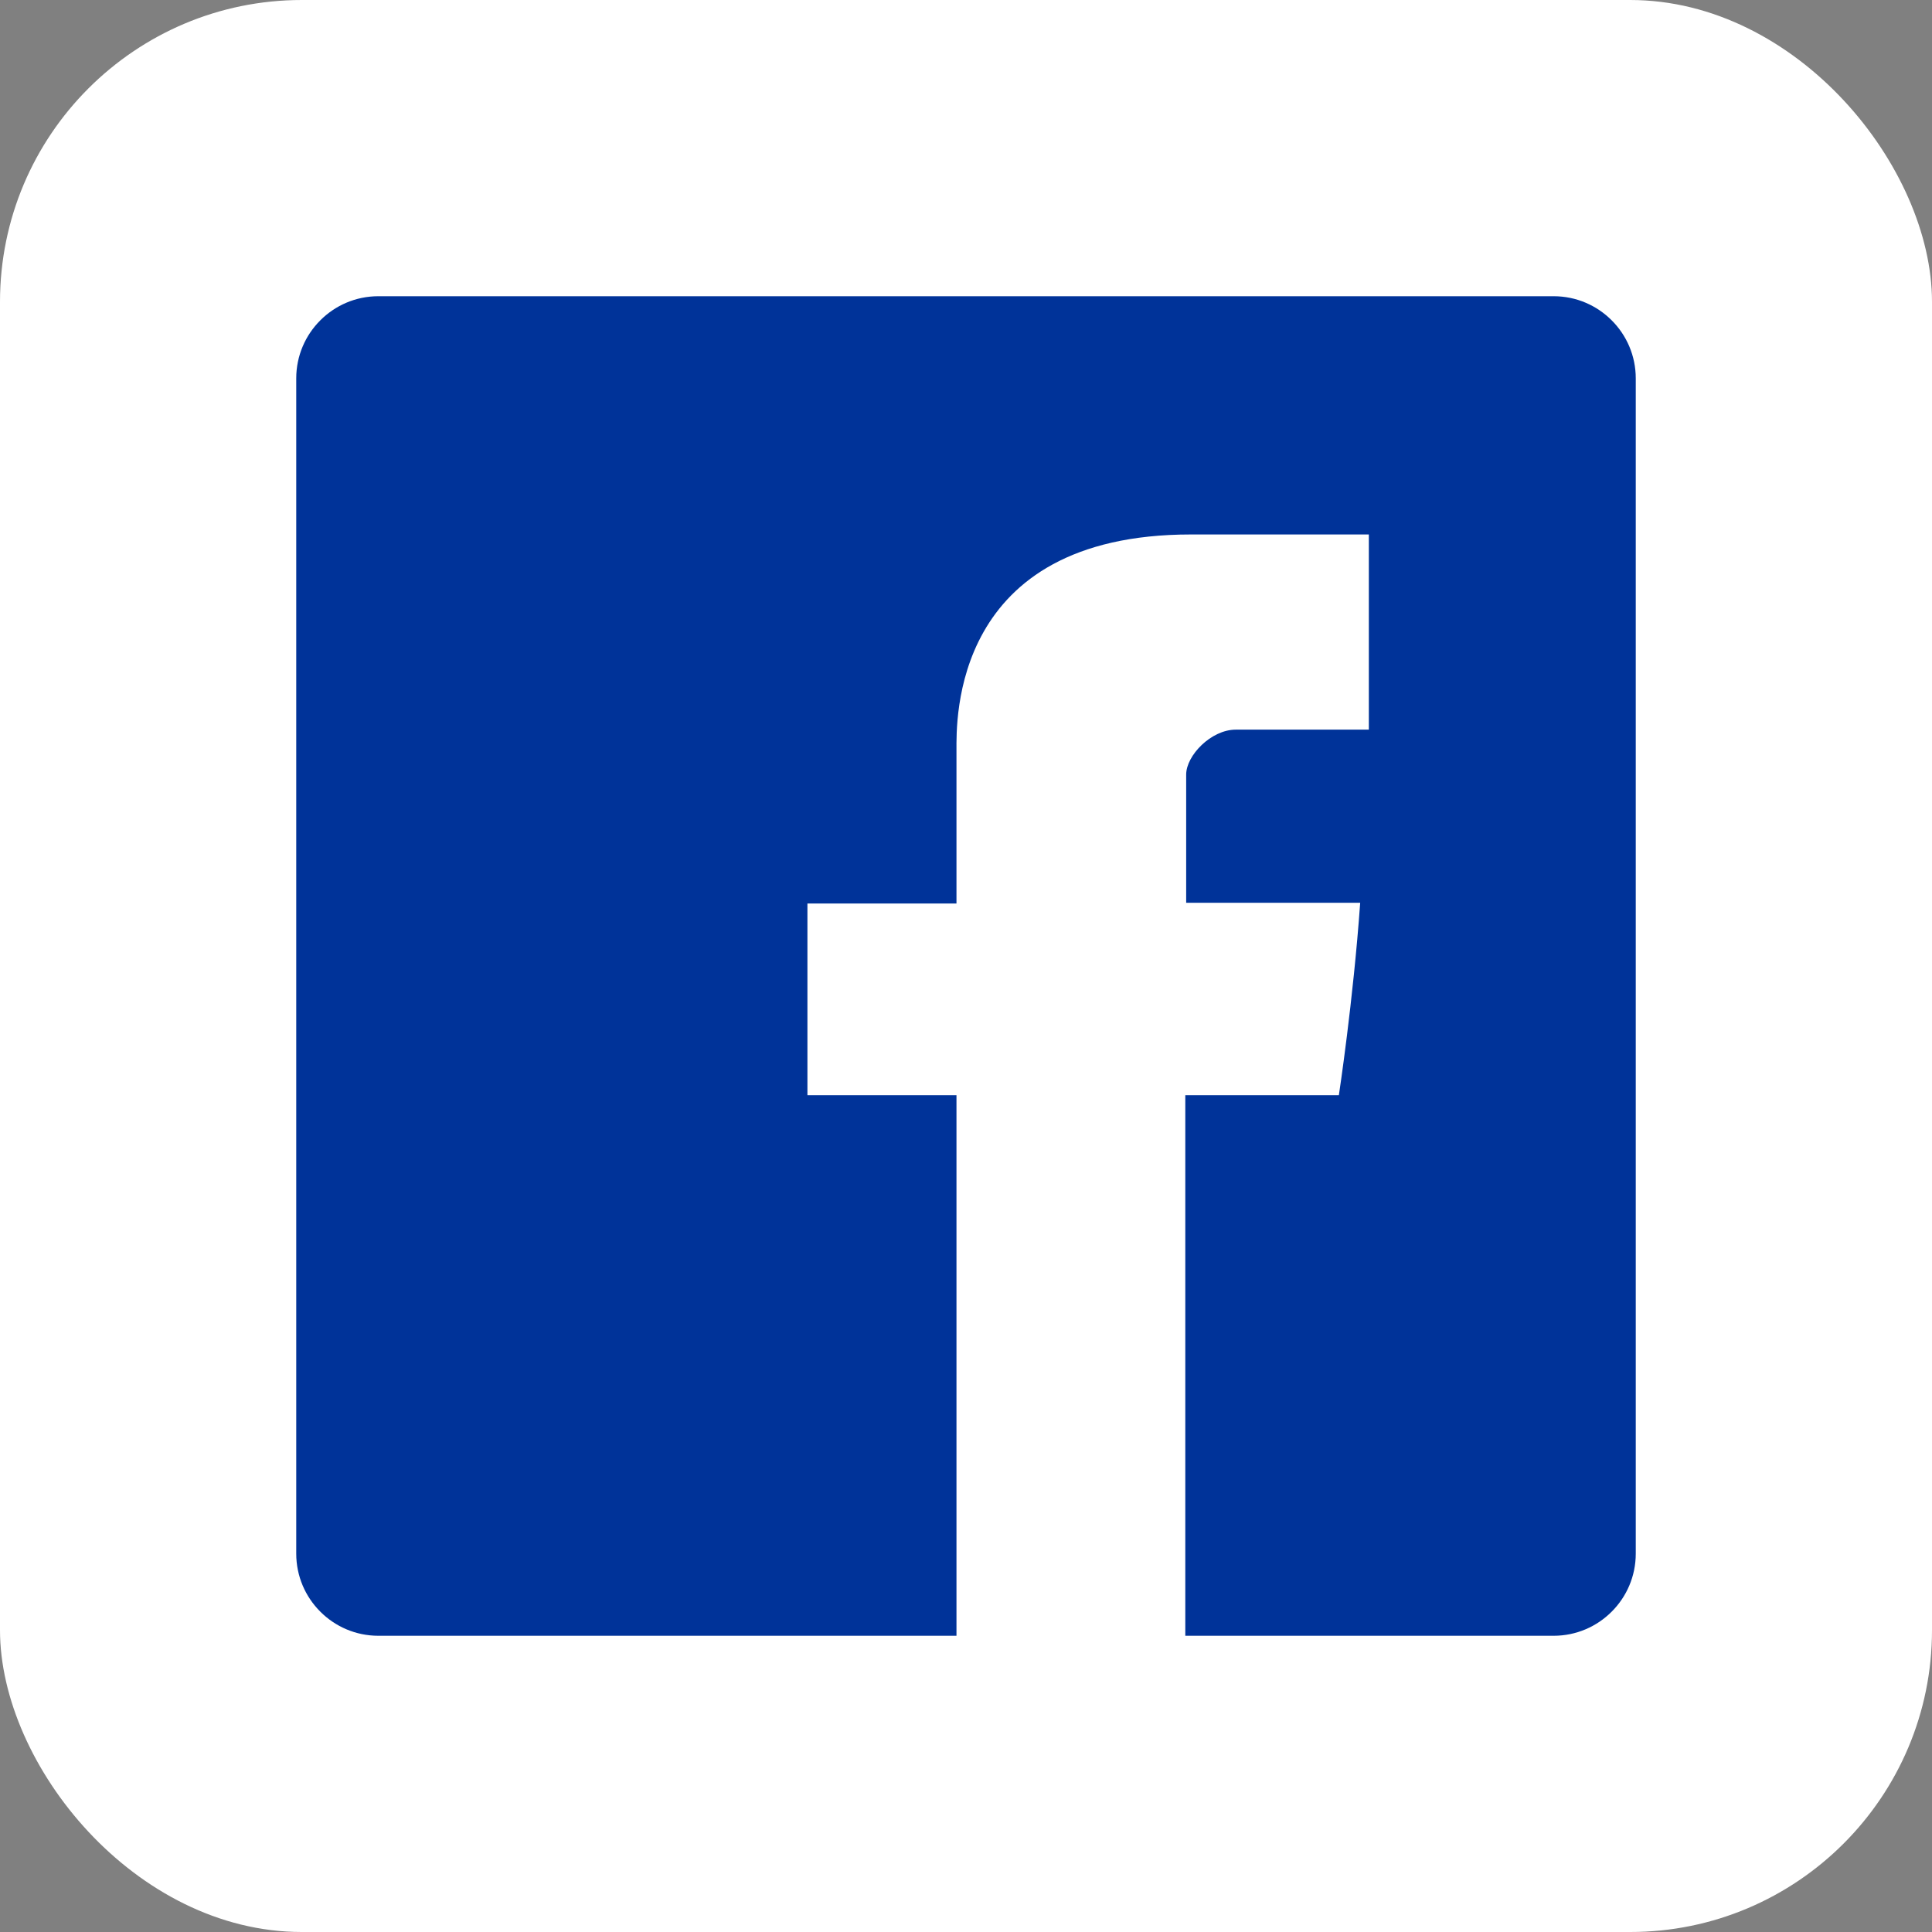
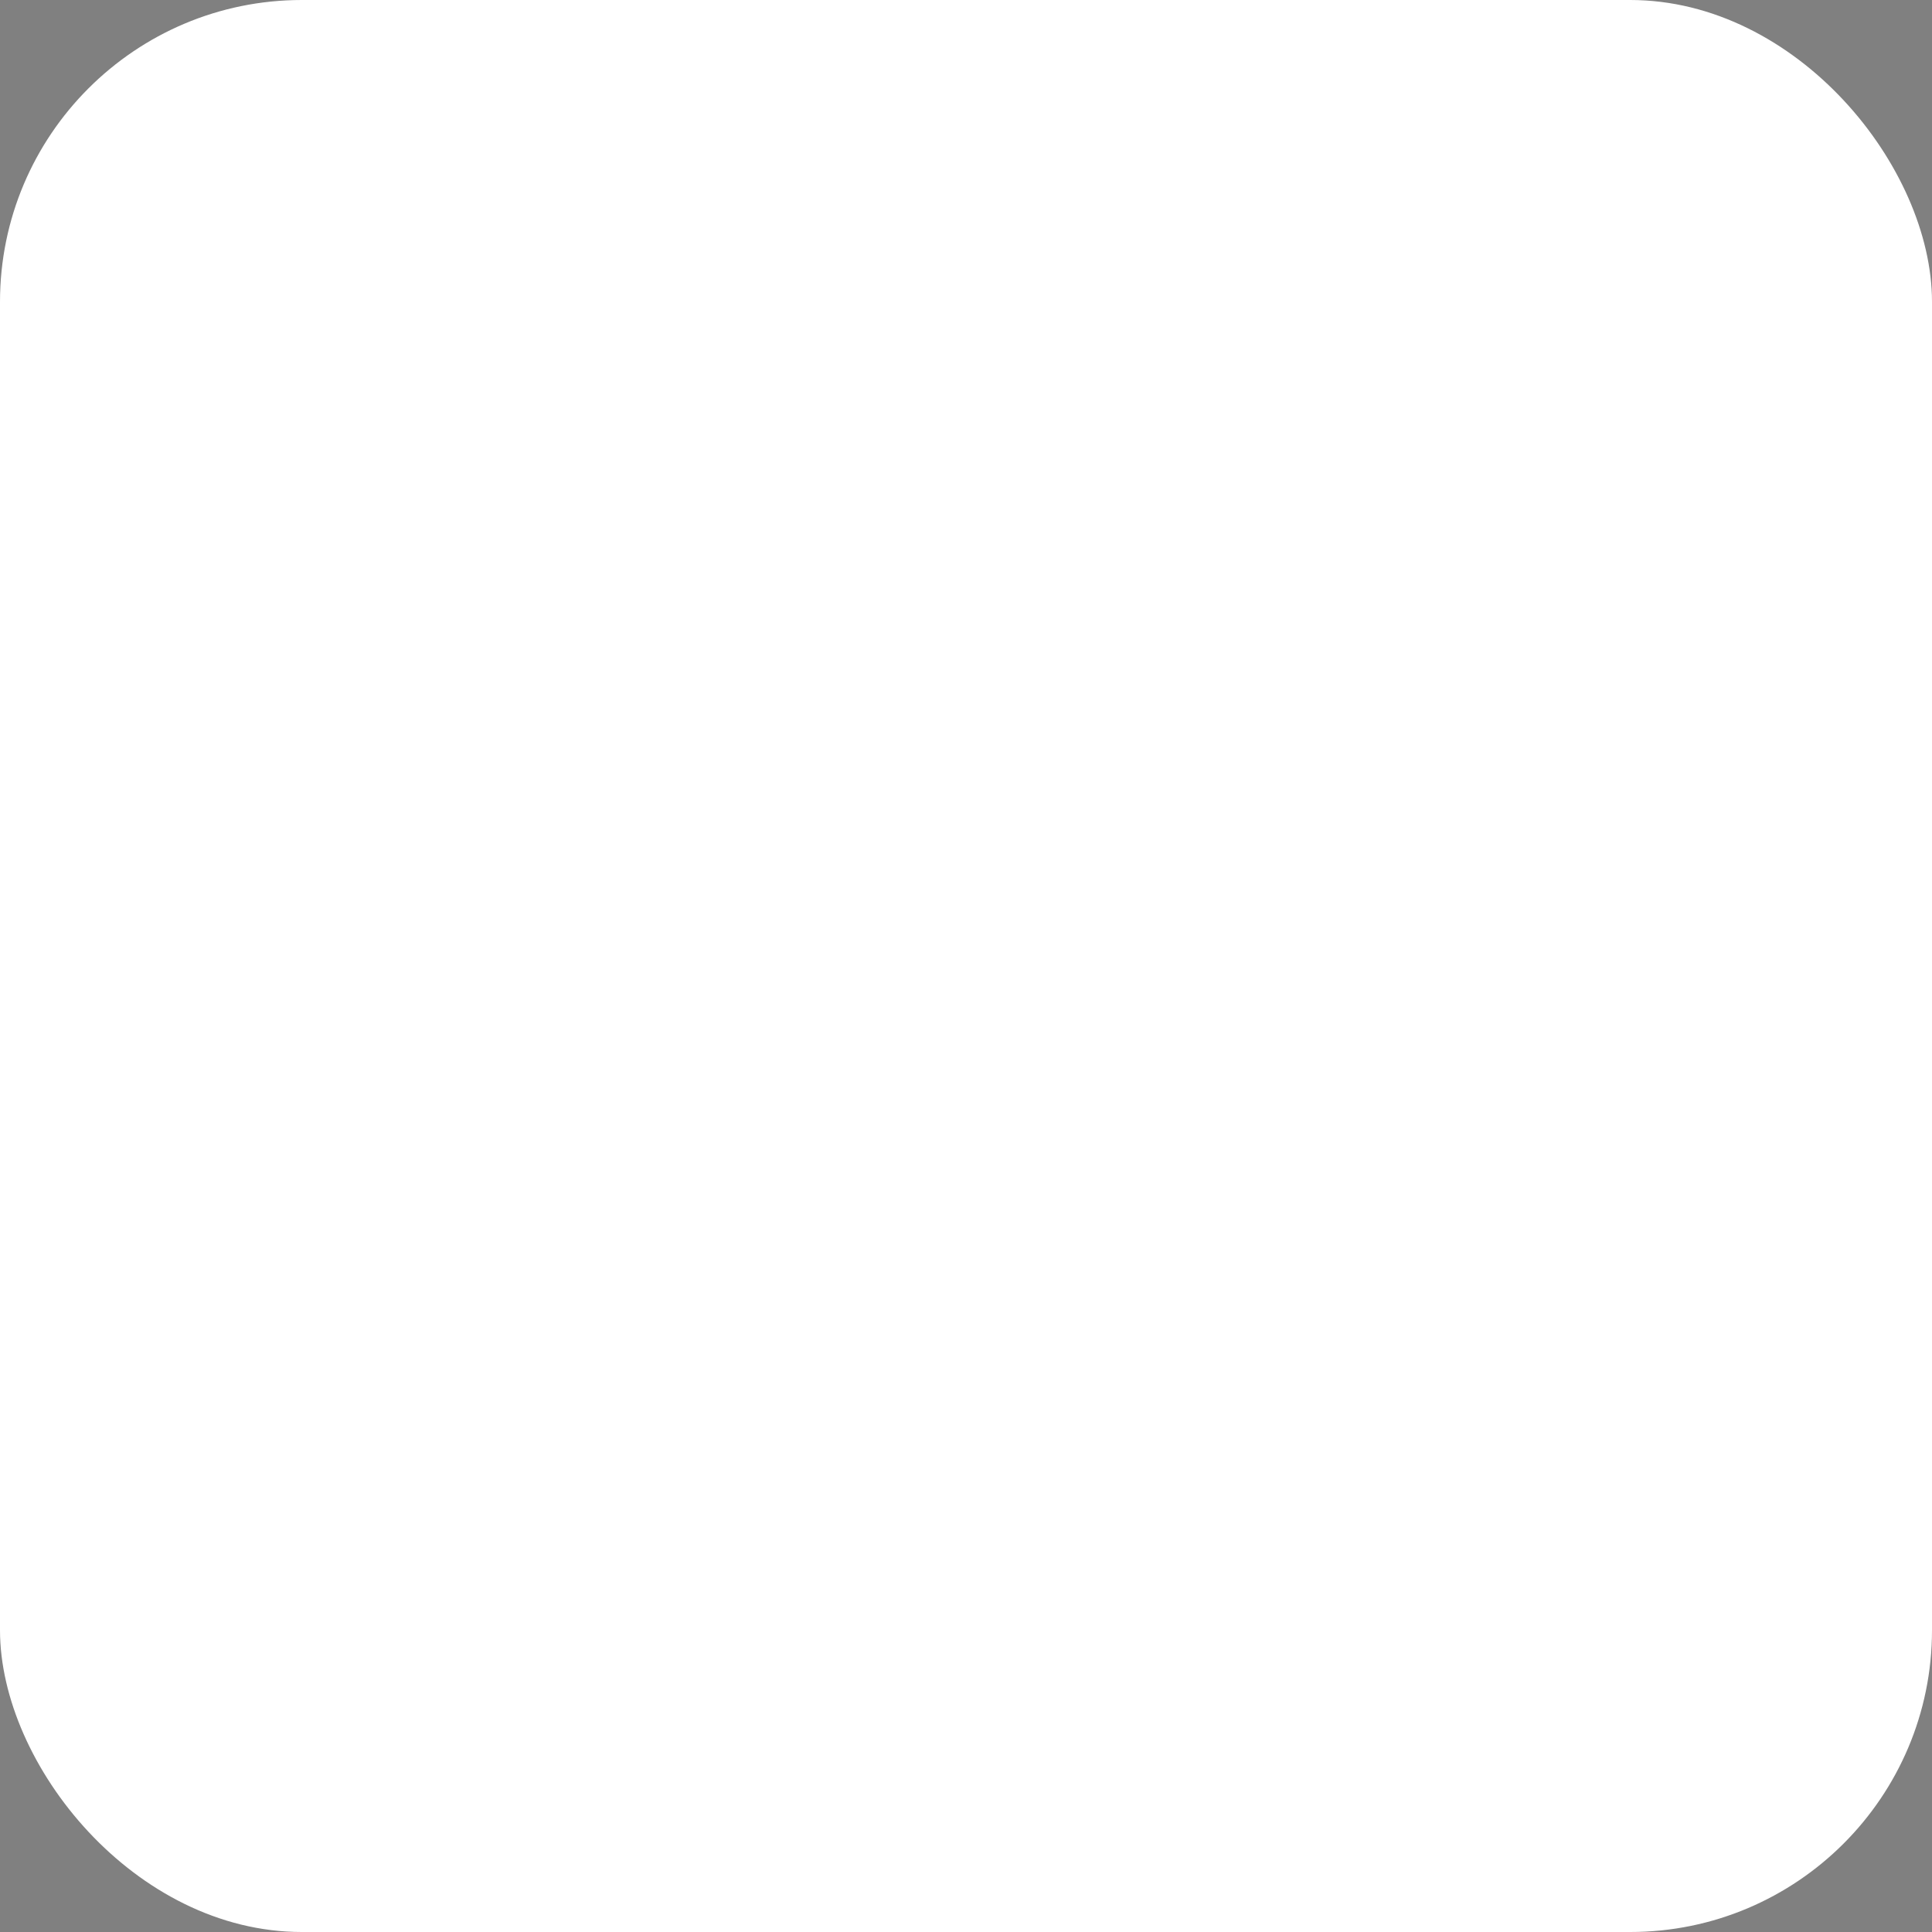
<svg xmlns="http://www.w3.org/2000/svg" xml:space="preserve" width="0.889in" height="0.889in" style="shape-rendering:geometricPrecision; text-rendering:geometricPrecision; image-rendering:optimizeQuality; fill-rule:evenodd; clip-rule:evenodd" viewBox="0 0 5688.86 5688.86">
  <rect x="0" y="0" width="5688.86" height="5688.86" fill="#808080" stroke="none" />
  <defs>
    <style type="text/css">  .fil1 {fill:#003399} .fil0 {fill:white;fill-rule:nonzero}  </style>
  </defs>
  <g id="Layer_x0020_1">
    <rect class="fil0" x="-0" y="0" width="5688.86" height="5688.86" rx="888.88" ry="888.88" />
-     <path class="fil1" d="M3490.17 4816.6l0 -1591.75 452.18 0c0,0 42.25,-277.09 62.77,-566.57 -58.91,0 -512.38,0 -512.38,0 0,0 0,-321.13 0,-377.45 0,-56.37 73.47,-132.36 146.01,-132.36 72.59,0 250.1,0 391.86,0 0,-75.14 0,-334.76 0,-574.71 -189.15,0 -429,0 -523.79,0 -707.05,0 -690.42,552.51 -690.42,635.13 0,82.59 0,451.5 0,451.5l-438.9 0 0 564.46 438.9 0 0 1591.75 -1702.34 0c-66.62,0 -127.07,-27.11 -170.68,-70.78l-0.3 -0.3c-43.67,-43.62 -70.78,-104.06 -70.78,-170.68l0 -3460.82c0,-66.62 27.11,-127.07 70.78,-170.68l0.3 -0.3c43.62,-43.67 104.06,-70.78 170.68,-70.78l3460.74 0c66.62,0 127.07,27.11 170.68,70.78l0.3 0.3c43.67,43.62 70.78,104.06 70.78,170.68l0 3460.82c0,66.62 -27.11,127.07 -70.78,170.68l-0.3 0.3c-43.62,43.67 -104.06,70.78 -170.68,70.78l-1084.64 0z" />
  </g>
</svg>